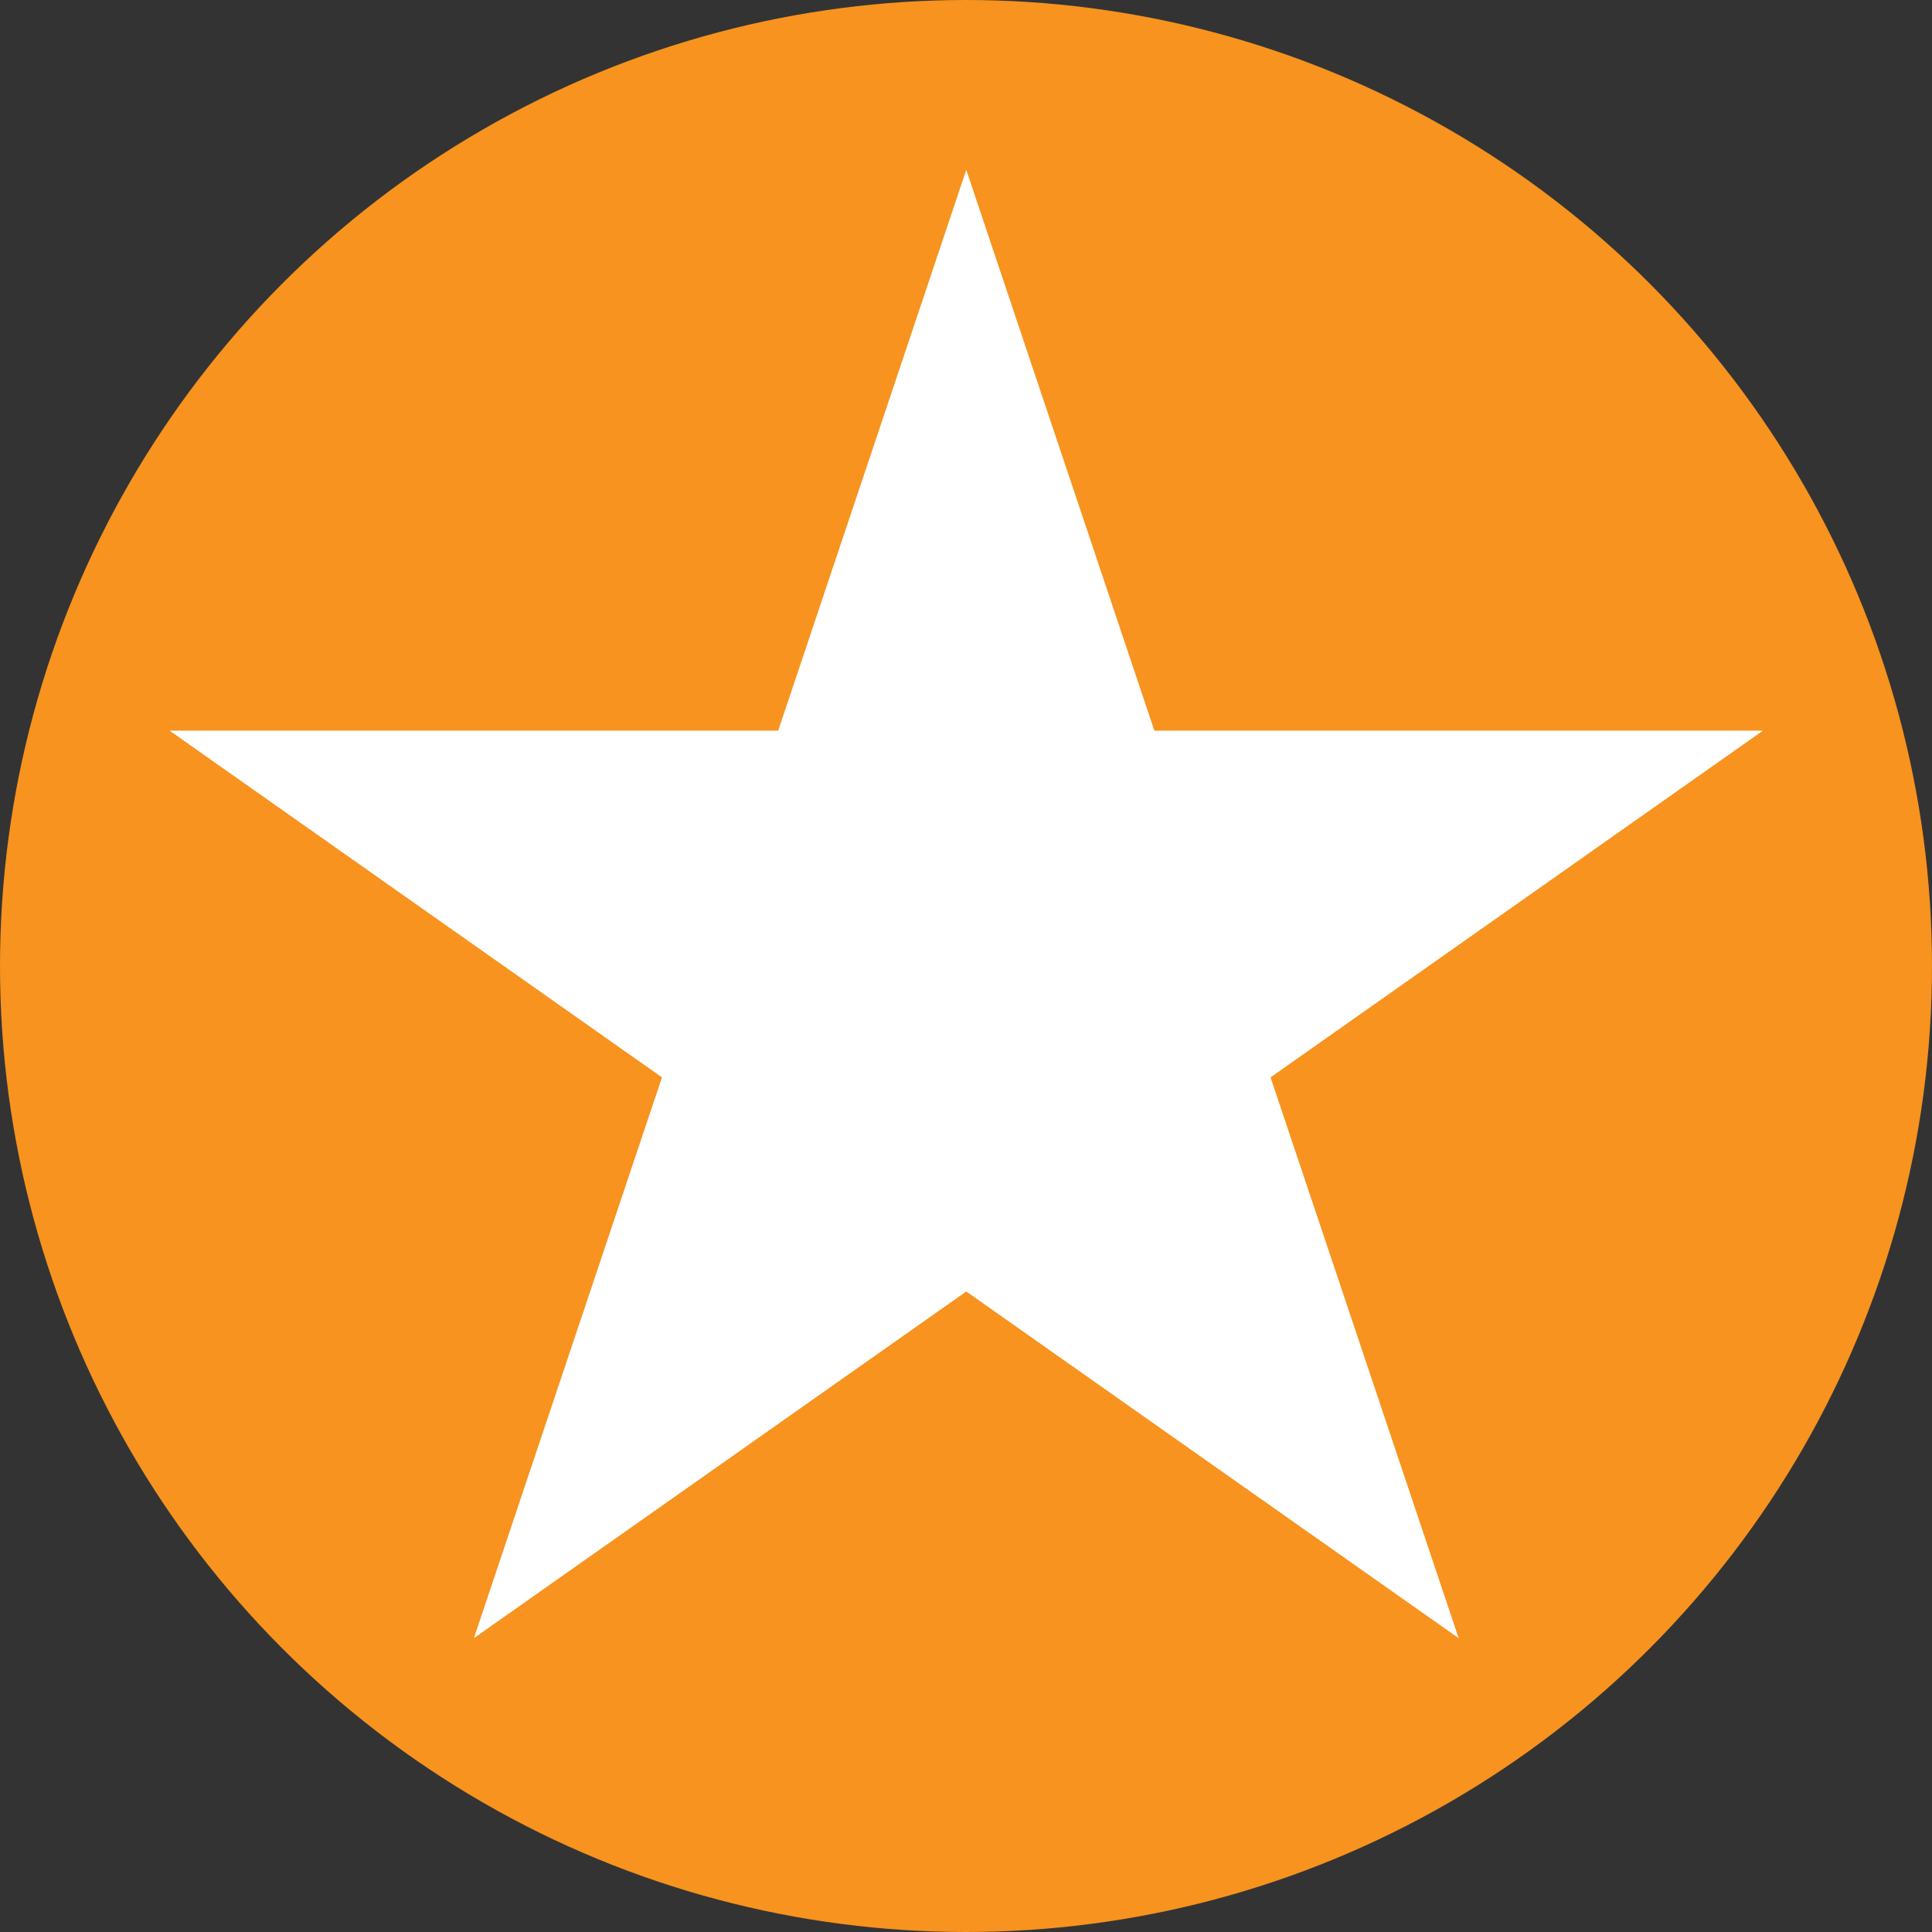
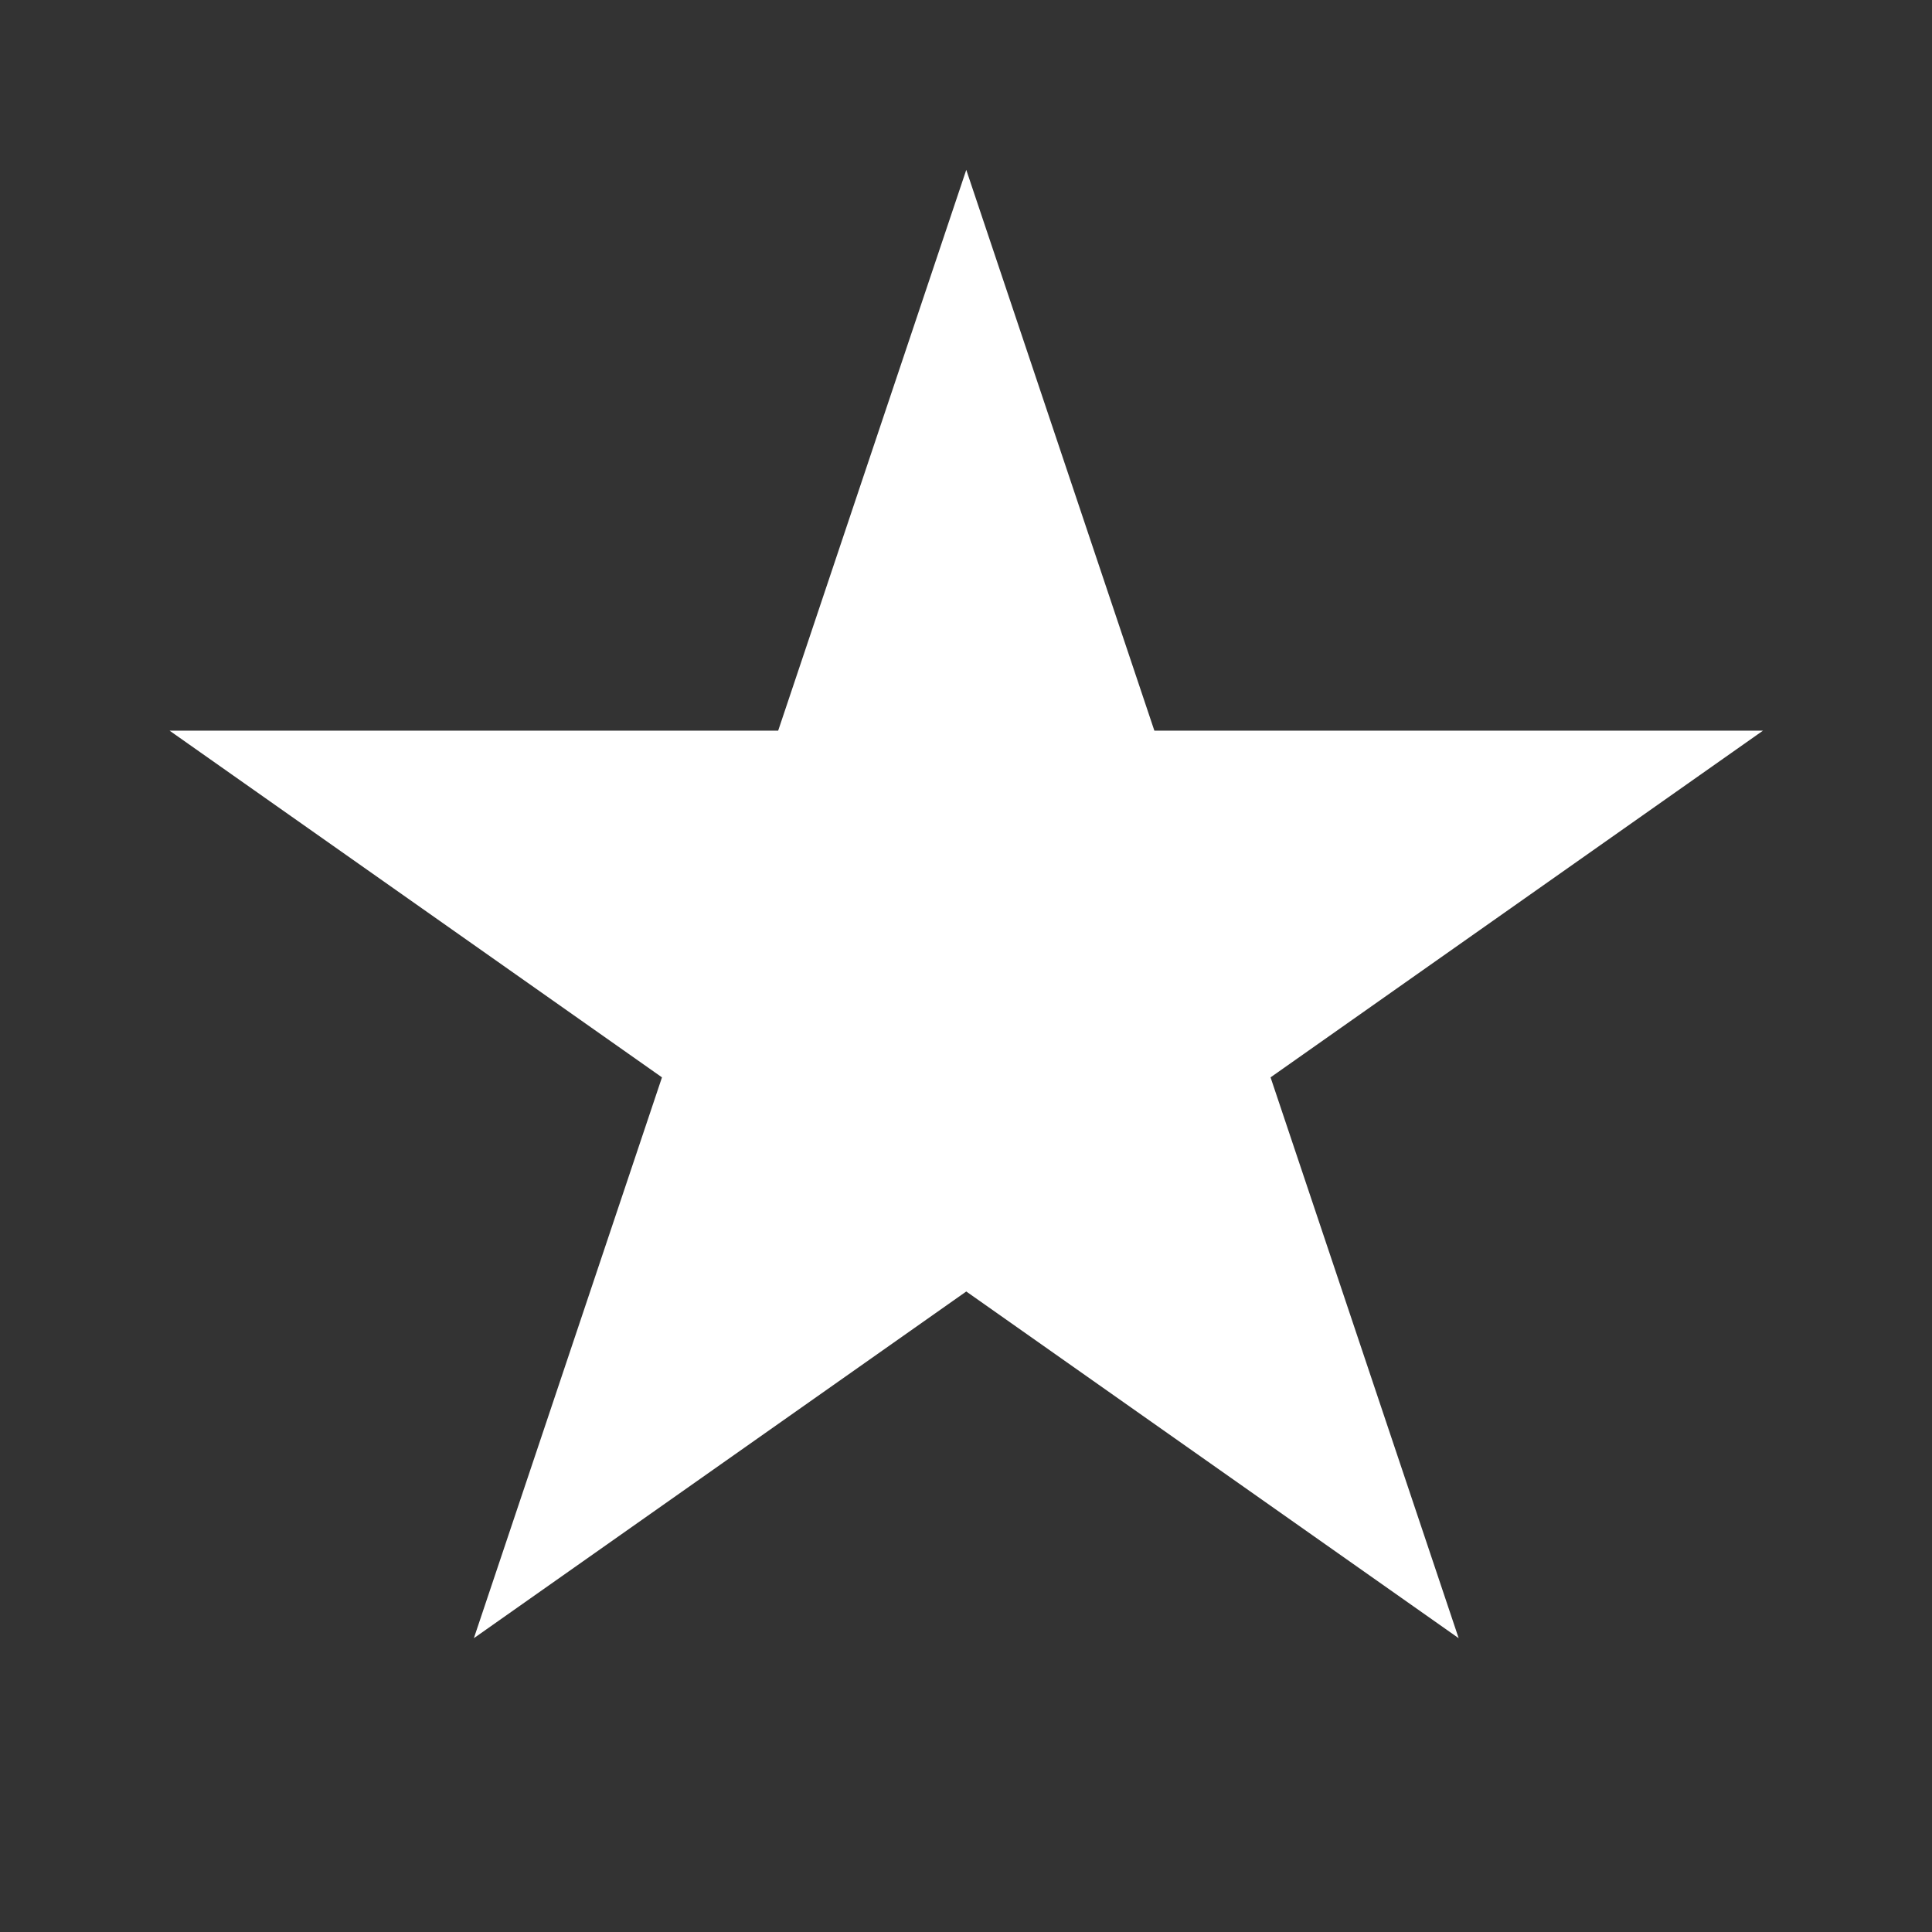
<svg xmlns="http://www.w3.org/2000/svg" id="Layer_2" viewBox="0 0 72 72">
  <rect x="0" y="0" width="72" height="72" fill="#333333" stroke="none" />
  <defs>
    <style>.cls-1{fill:#f7931e;}.cls-1,.cls-2{stroke-width:0px;}.cls-2{fill:#fff;}</style>
  </defs>
  <g id="Layer_1-2">
-     <circle class="cls-1" cx="36" cy="36" r="36" />
    <polygon class="cls-2" points="36.01 6.33 43.02 27.23 65.7 27.23 47.35 40.15 54.36 61.05 36.01 48.13 17.66 61.05 24.67 40.15 6.32 27.23 29 27.23 36.01 6.33" />
  </g>
</svg>